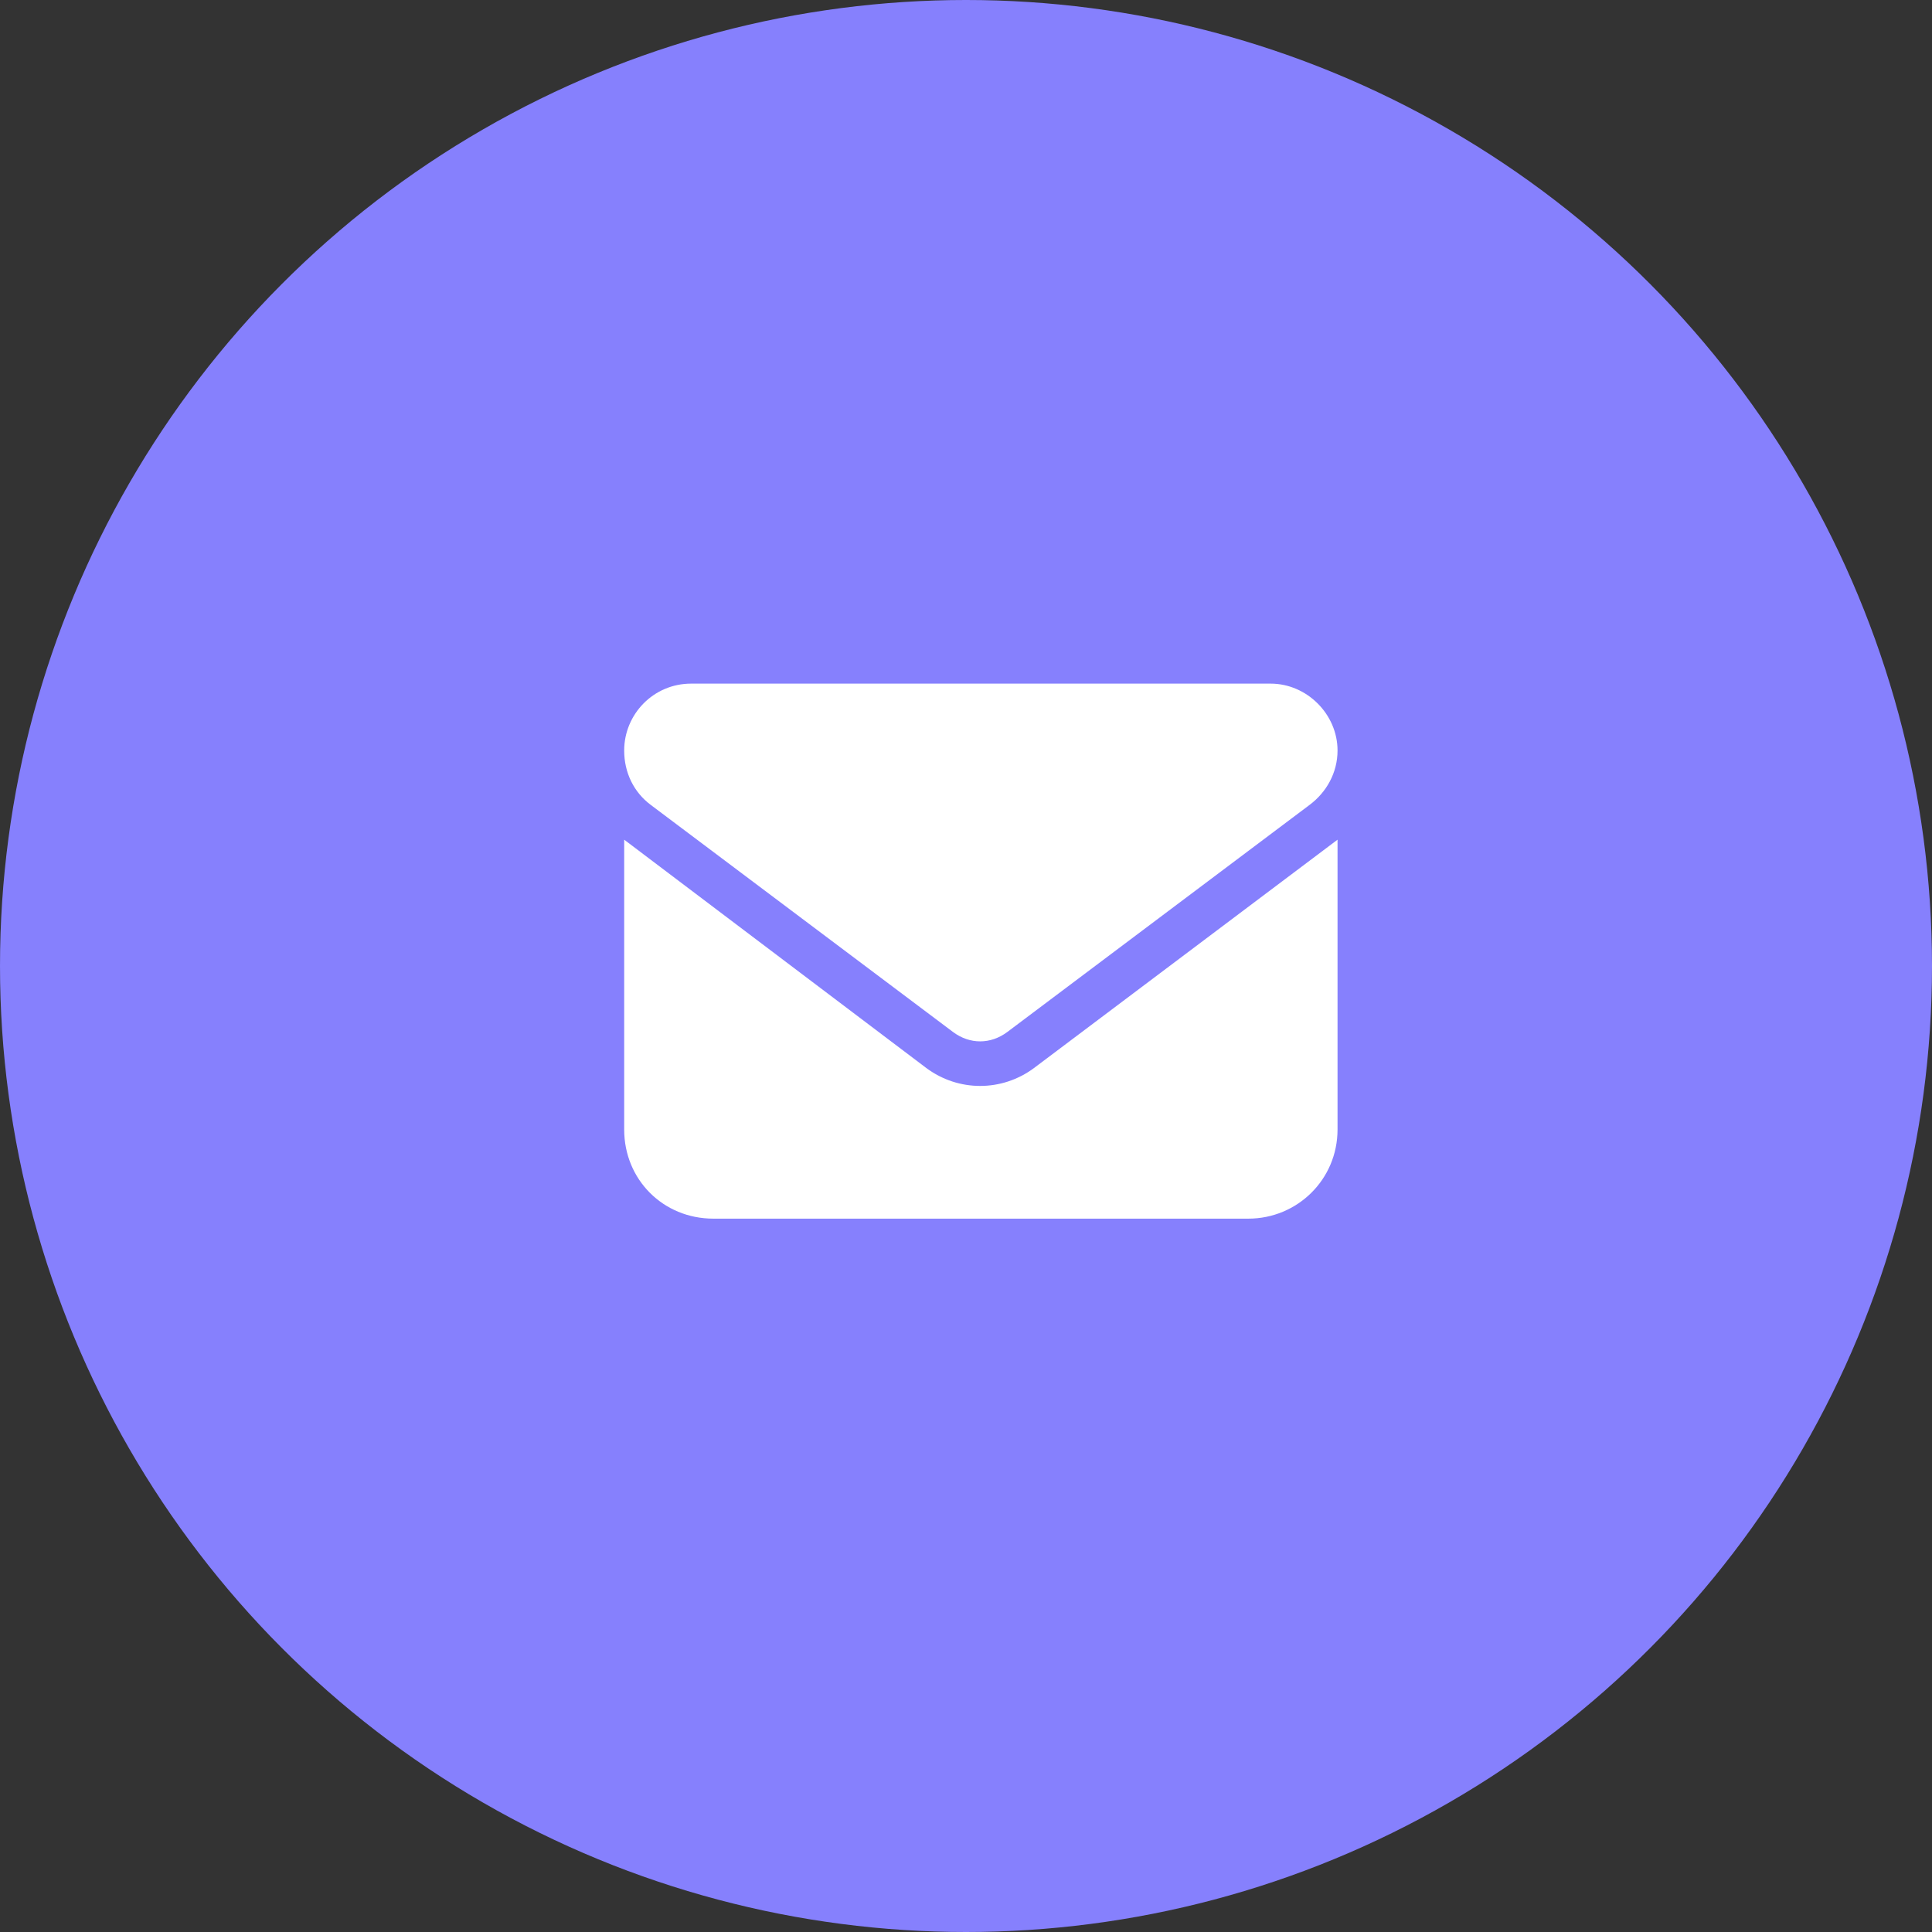
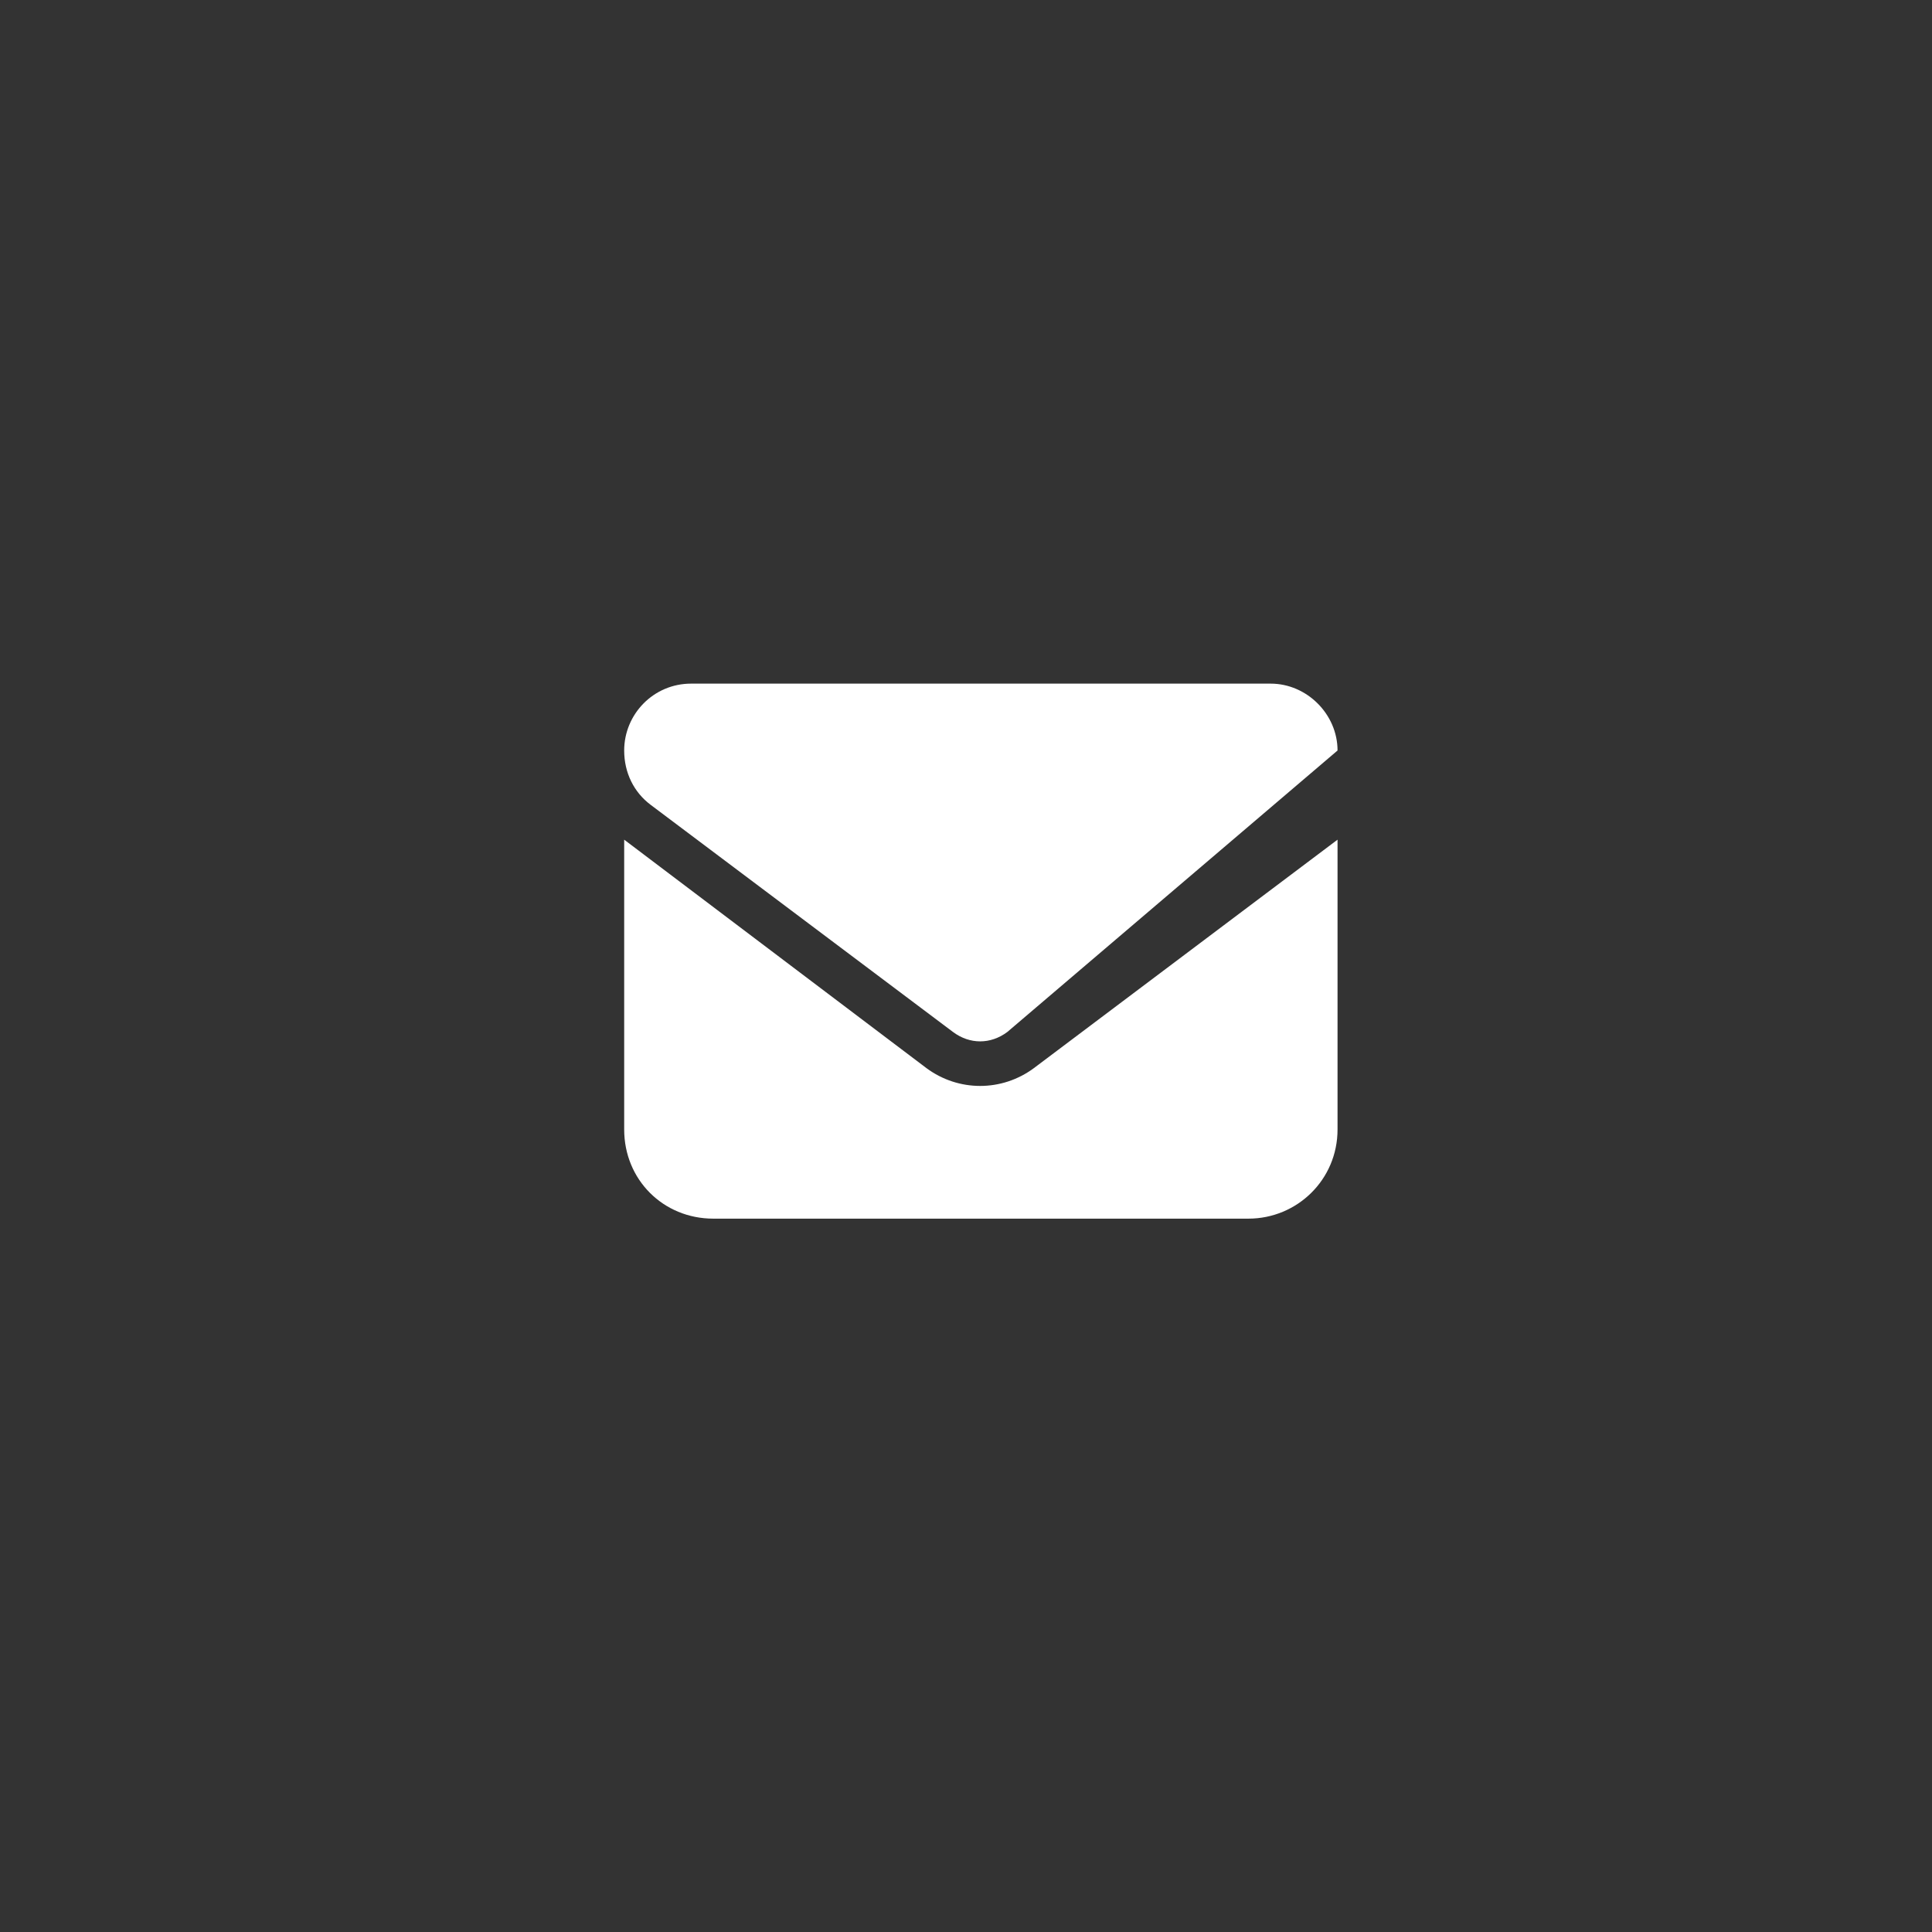
<svg xmlns="http://www.w3.org/2000/svg" width="65" height="65" viewBox="0 0 65 65" fill="none">
  <rect x="0" y="0" width="65" height="65" fill="#333333" stroke="none" />
-   <circle cx="32.5" cy="32.5" r="32.5" fill="#8680FD" />
-   <path d="M23.25 23H42.75C43.969 23 45 24.031 45 25.25C45 26 44.625 26.656 44.062 27.078L33.891 34.719C33.328 35.141 32.625 35.141 32.062 34.719L21.891 27.078C21.328 26.656 21 26 21 25.25C21 24.031 21.984 23 23.25 23ZM21 28.25L31.172 35.938C32.25 36.734 33.703 36.734 34.781 35.938L45 28.25V38C45 39.688 43.641 41 42 41H24C22.312 41 21 39.688 21 38V28.25Z" fill="white" />
+   <path d="M23.25 23H42.75C43.969 23 45 24.031 45 25.25L33.891 34.719C33.328 35.141 32.625 35.141 32.062 34.719L21.891 27.078C21.328 26.656 21 26 21 25.25C21 24.031 21.984 23 23.25 23ZM21 28.25L31.172 35.938C32.25 36.734 33.703 36.734 34.781 35.938L45 28.25V38C45 39.688 43.641 41 42 41H24C22.312 41 21 39.688 21 38V28.25Z" fill="white" />
</svg>